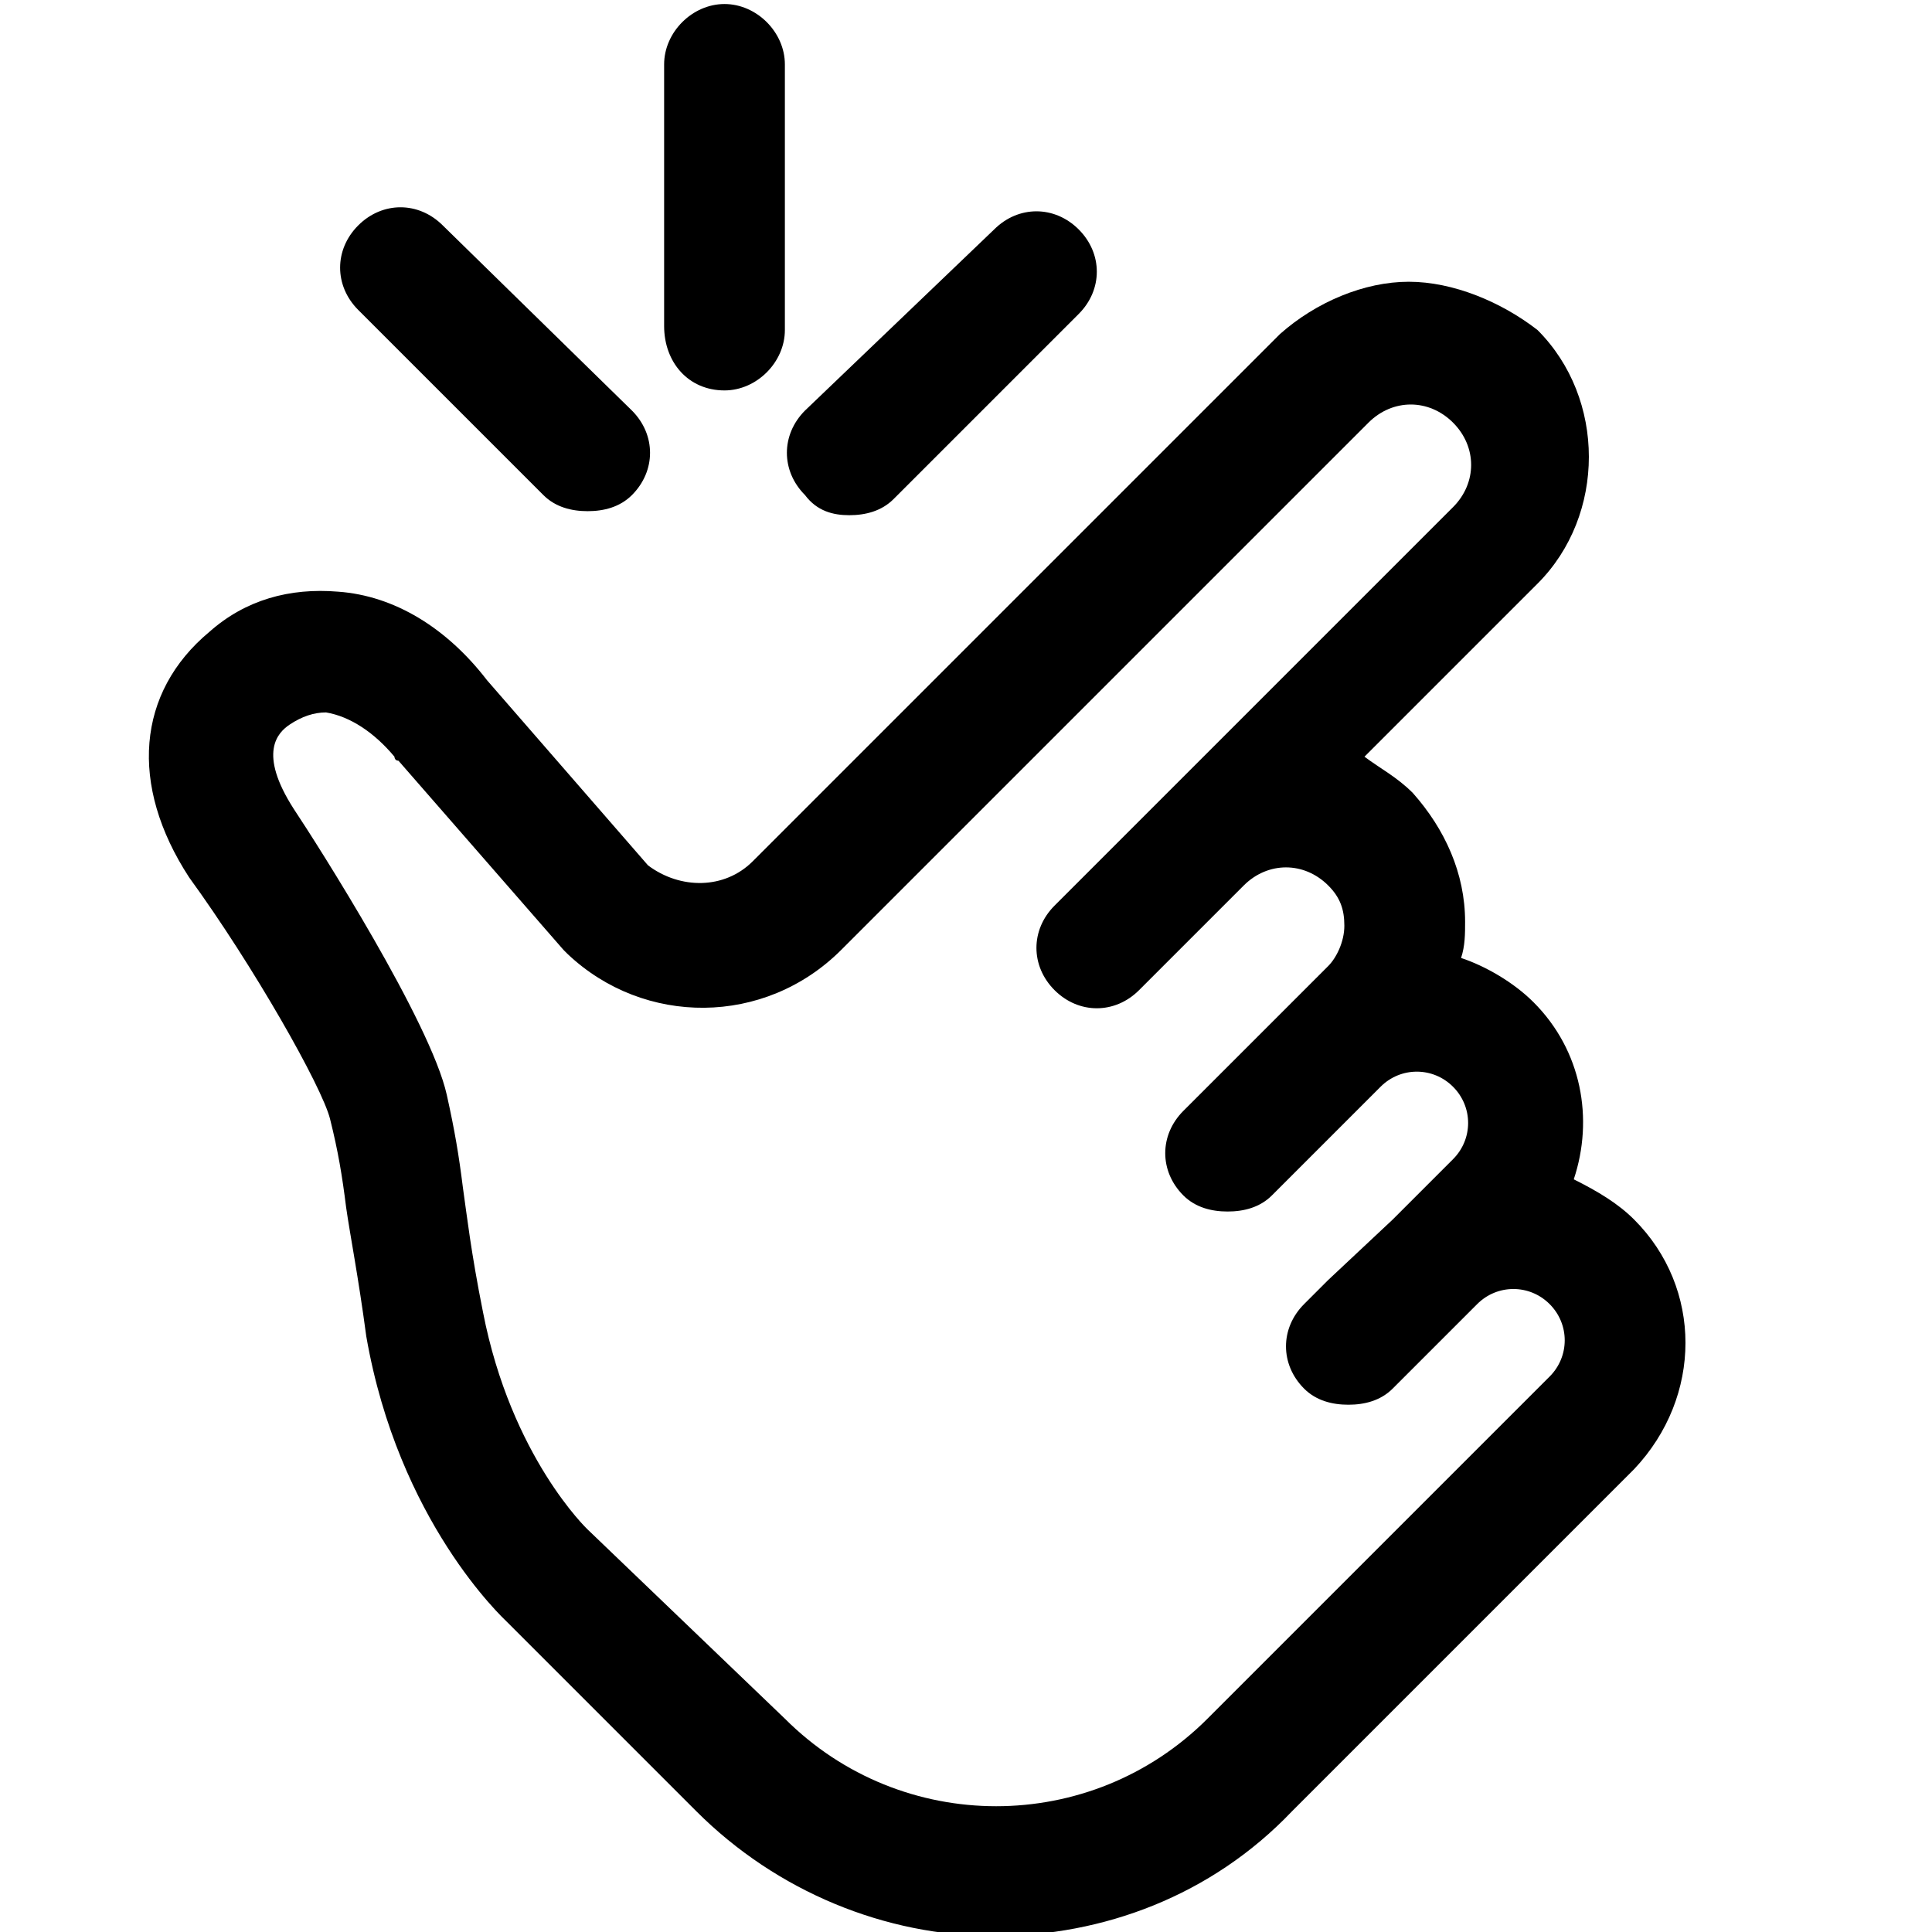
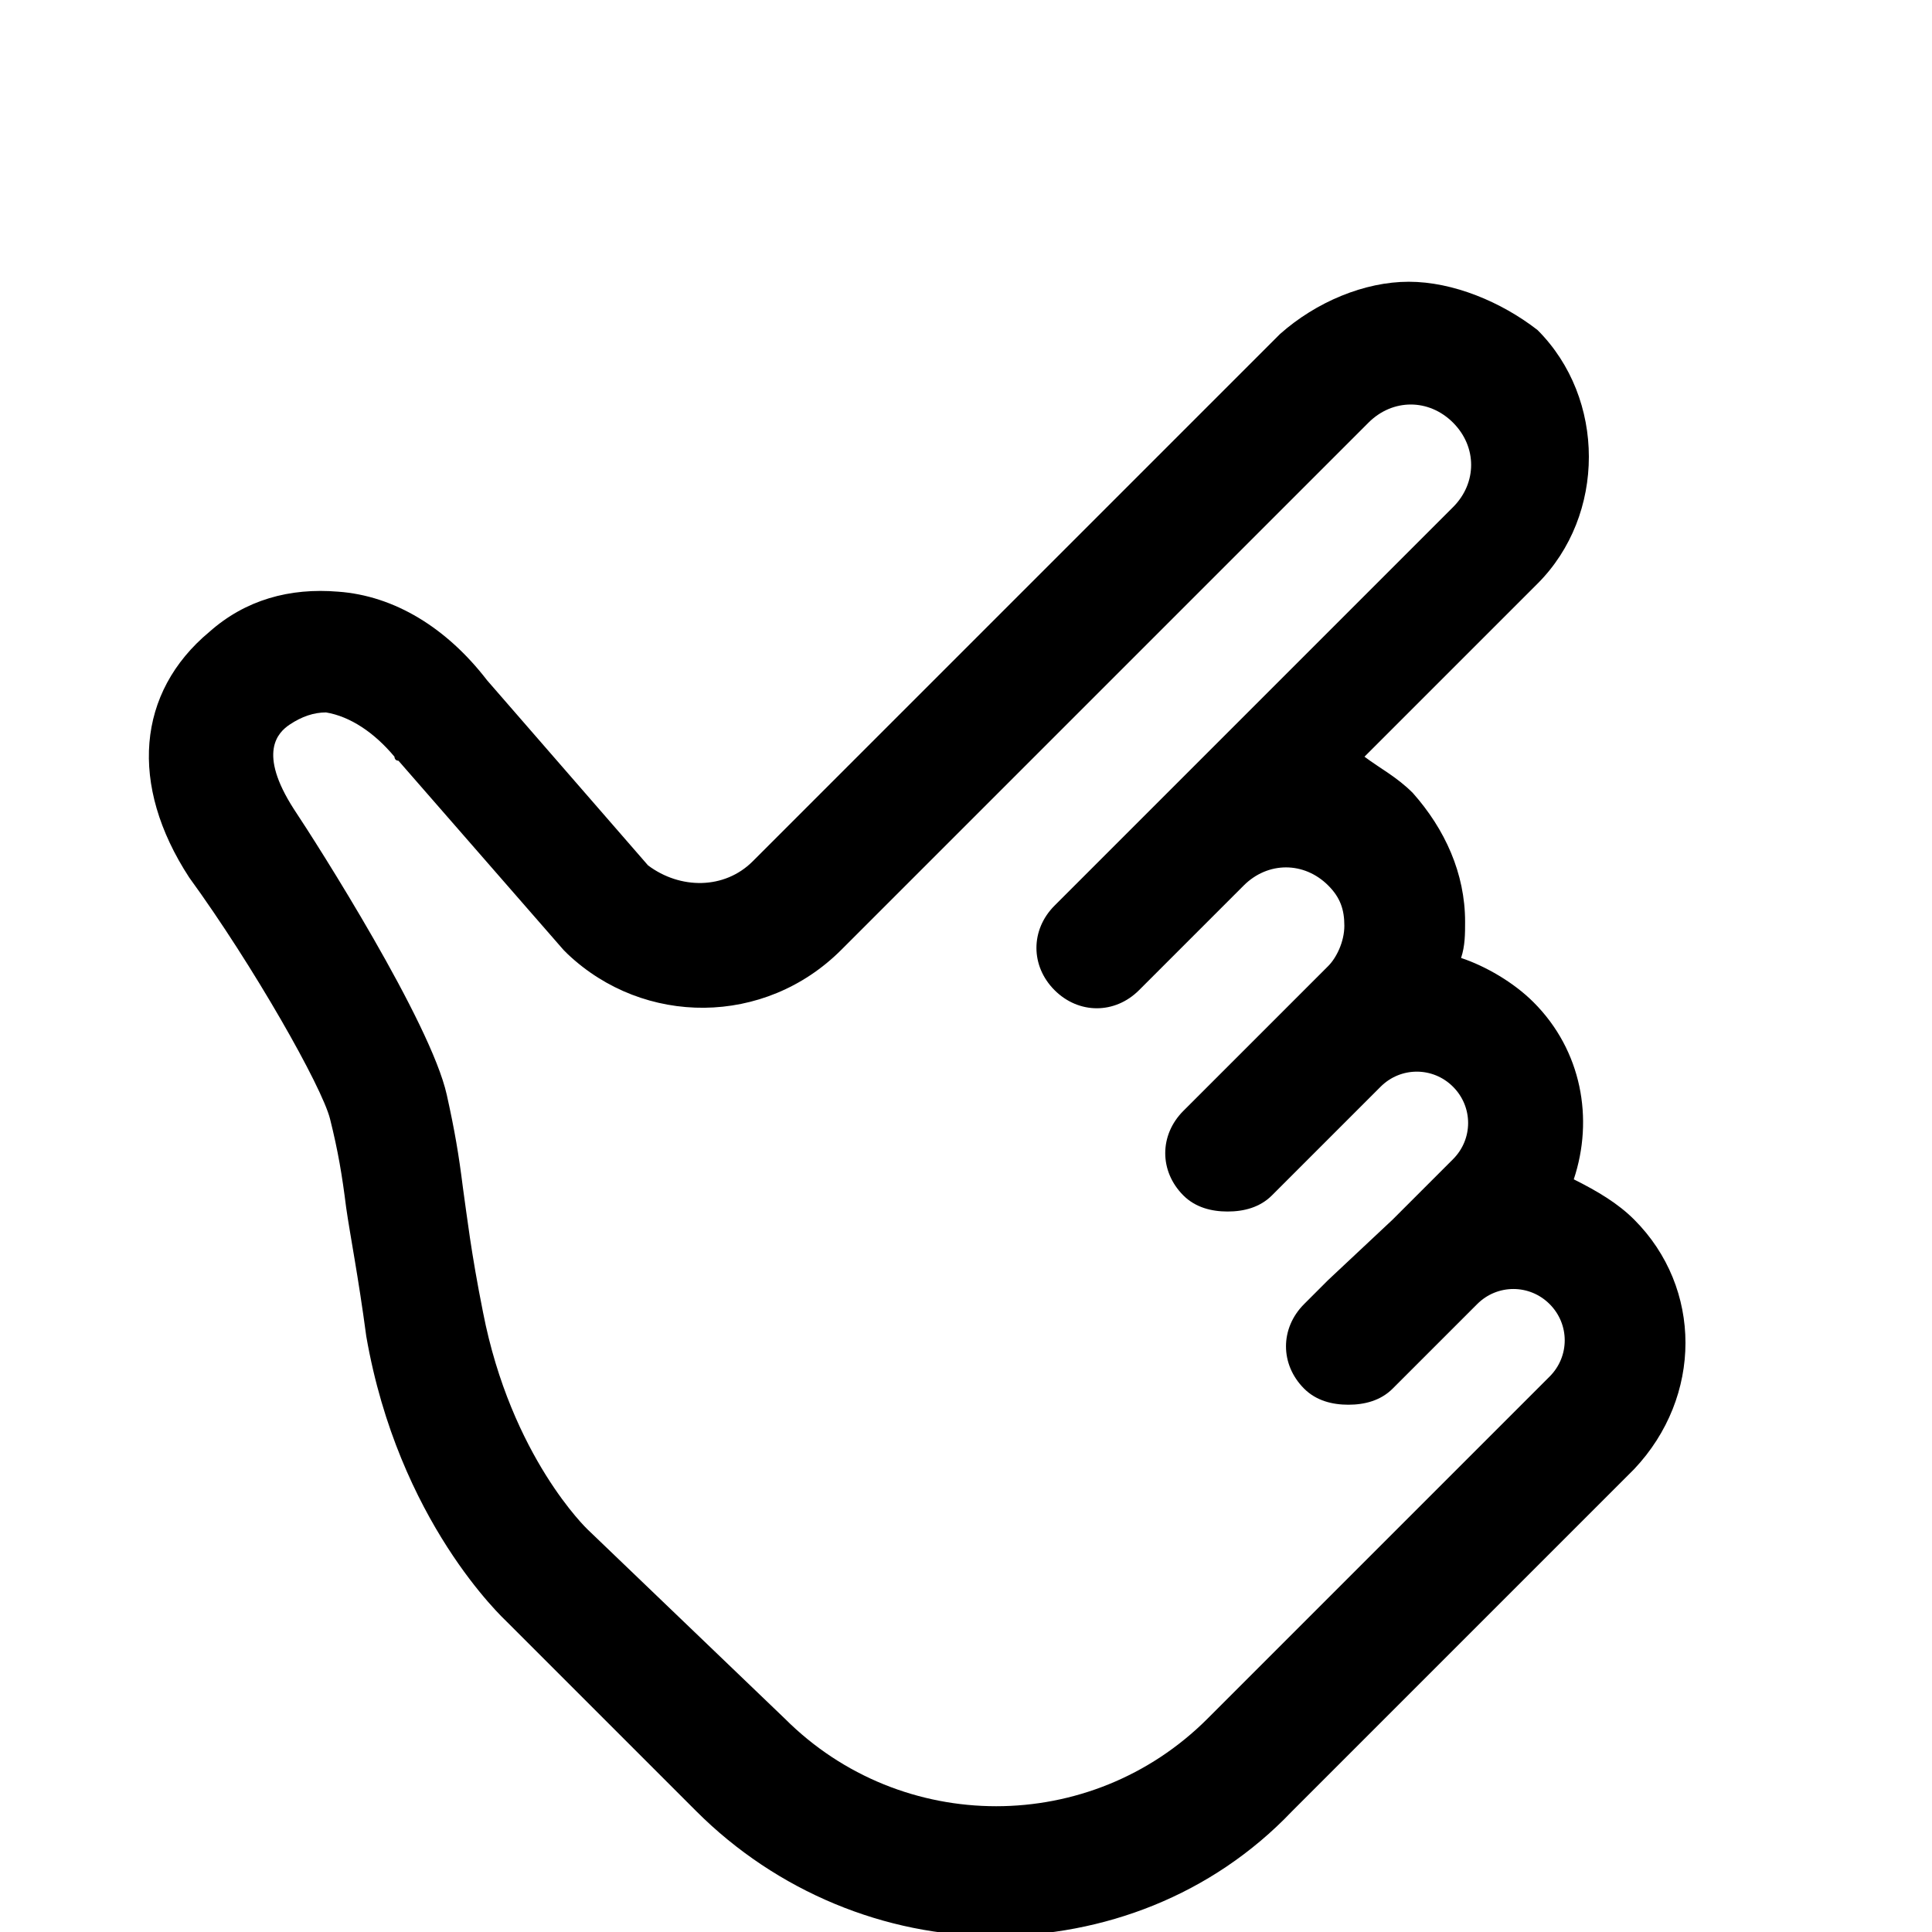
<svg xmlns="http://www.w3.org/2000/svg" viewBox="0 0 48 48">
  <path d="M40.6 30.3c-.4-.4-.9-.7-1.5-1 .5-1.5.2-3.2-1-4.4-.5-.5-1.2-.9-1.8-1.1.1-.3.1-.6.1-.9 0-1.2-.5-2.3-1.3-3.2-.4-.4-.8-.6-1.2-.9l4.3-4.3c1.7-1.7 1.7-4.6 0-6.3C37.3 7.5 36.1 7 35 7s-2.3.5-3.2 1.3L18.7 21.4c-.7.7-1.8.7-2.6.1l-4-4.6c-1-1.3-2.3-2.1-3.7-2.2-1.2-.1-2.3.2-3.2 1-1.8 1.5-2 3.8-.5 6.1C6.3 24 8 27 8.2 27.8s.3 1.4.4 2.2c.1.7.3 1.7.5 3.2.8 4.6 3.4 7 3.5 7.1l4.7 4.7c2 2 4.7 3.1 7.4 3.1s5.4-1 7.4-3.1l4.2-4.2 4.3-4.3c1.7-1.8 1.7-4.5 0-6.2zm-2.1 3.9l-4.1 4.1-.2.2-4.2 4.2c-2.9 2.9-7.6 2.9-10.5 0L14.6 38s-1.9-1.8-2.6-5.4c-.3-1.5-.4-2.4-.5-3.1-.1-.8-.2-1.4-.4-2.3-.4-1.8-3.2-6.2-3.8-7.1-.9-1.4-.4-1.9-.1-2.1s.6-.3.9-.3c.6.1 1.2.5 1.7 1.1 0 0 0 .1.1.1l4.1 4.7.1.1c1.9 1.8 4.9 1.8 6.8-.1L34 10.5c.6-.6 1.5-.6 2.1 0s.6 1.5 0 2.1l-9.7 9.7-.2.2c-.6.6-.6 1.5 0 2.1s1.5.6 2.1 0l2.6-2.6c.6-.6 1.5-.6 2.1 0 .3.3.4.6.4 1s-.2.8-.4 1l-3.6 3.6c-.6.6-.6 1.5 0 2.1.3.3.7.4 1.1.4s.8-.1 1.1-.4l.5-.5 2.2-2.2c.5-.5 1.3-.5 1.8 0s.5 1.3 0 1.8l-1.5 1.5-1.6 1.5-.6.6c-.6.6-.6 1.5 0 2.1.3.3.7.4 1.1.4s.8-.1 1.1-.4l1.5-1.5.6-.6c.5-.5 1.3-.5 1.8 0s.5 1.3 0 1.8z" />
-   <path d="M21.1 12.8c.4 0 .8-.1 1.1-.4l4.6-4.6c.6-.6.6-1.5 0-2.1s-1.5-.6-2.1 0L20 10.2c-.6.6-.6 1.5 0 2.1.3.4.7.5 1.1.5zM13.5 12.3c.3.3.7.4 1.1.4s.8-.1 1.1-.4c.6-.6.6-1.5 0-2.1L11 5.6c-.6-.6-1.5-.6-2.1 0s-.6 1.5 0 2.1l4.6 4.6zM18 9.7c.8 0 1.5-.7 1.5-1.5V1.6c0-.8-.7-1.5-1.5-1.5s-1.5.7-1.5 1.5v6.5c0 .9.6 1.6 1.5 1.6z" />
</svg>